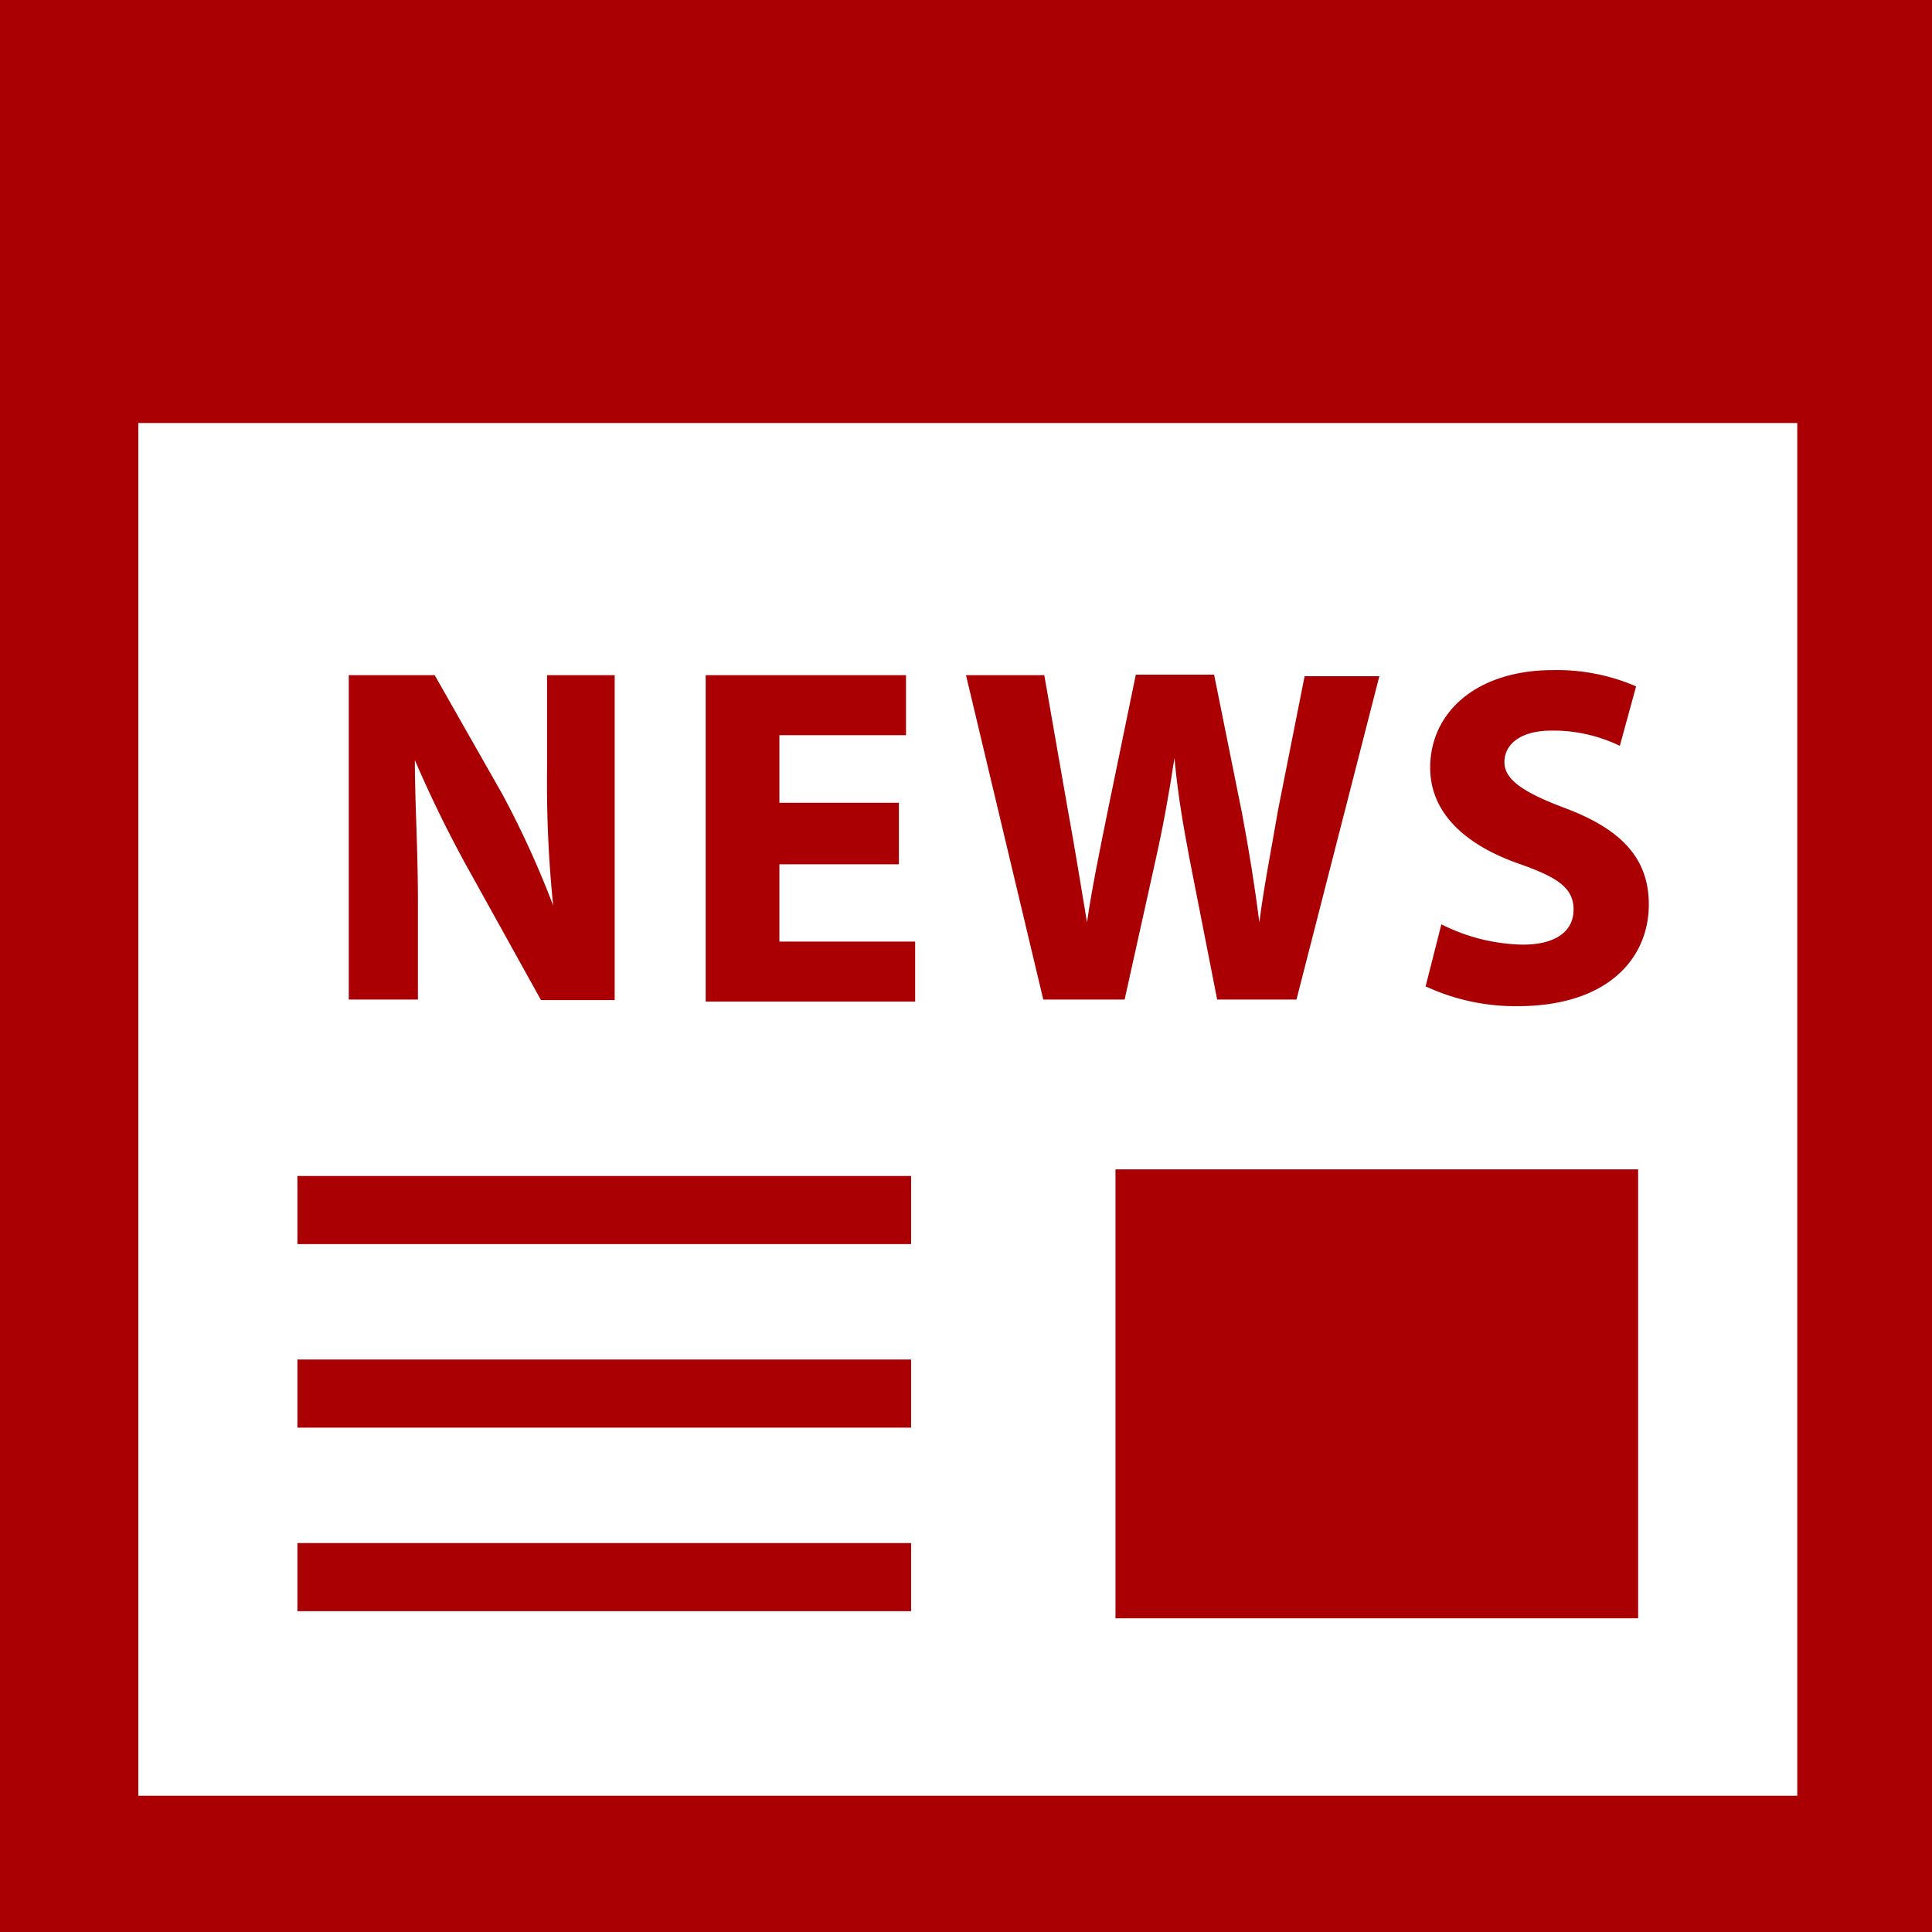
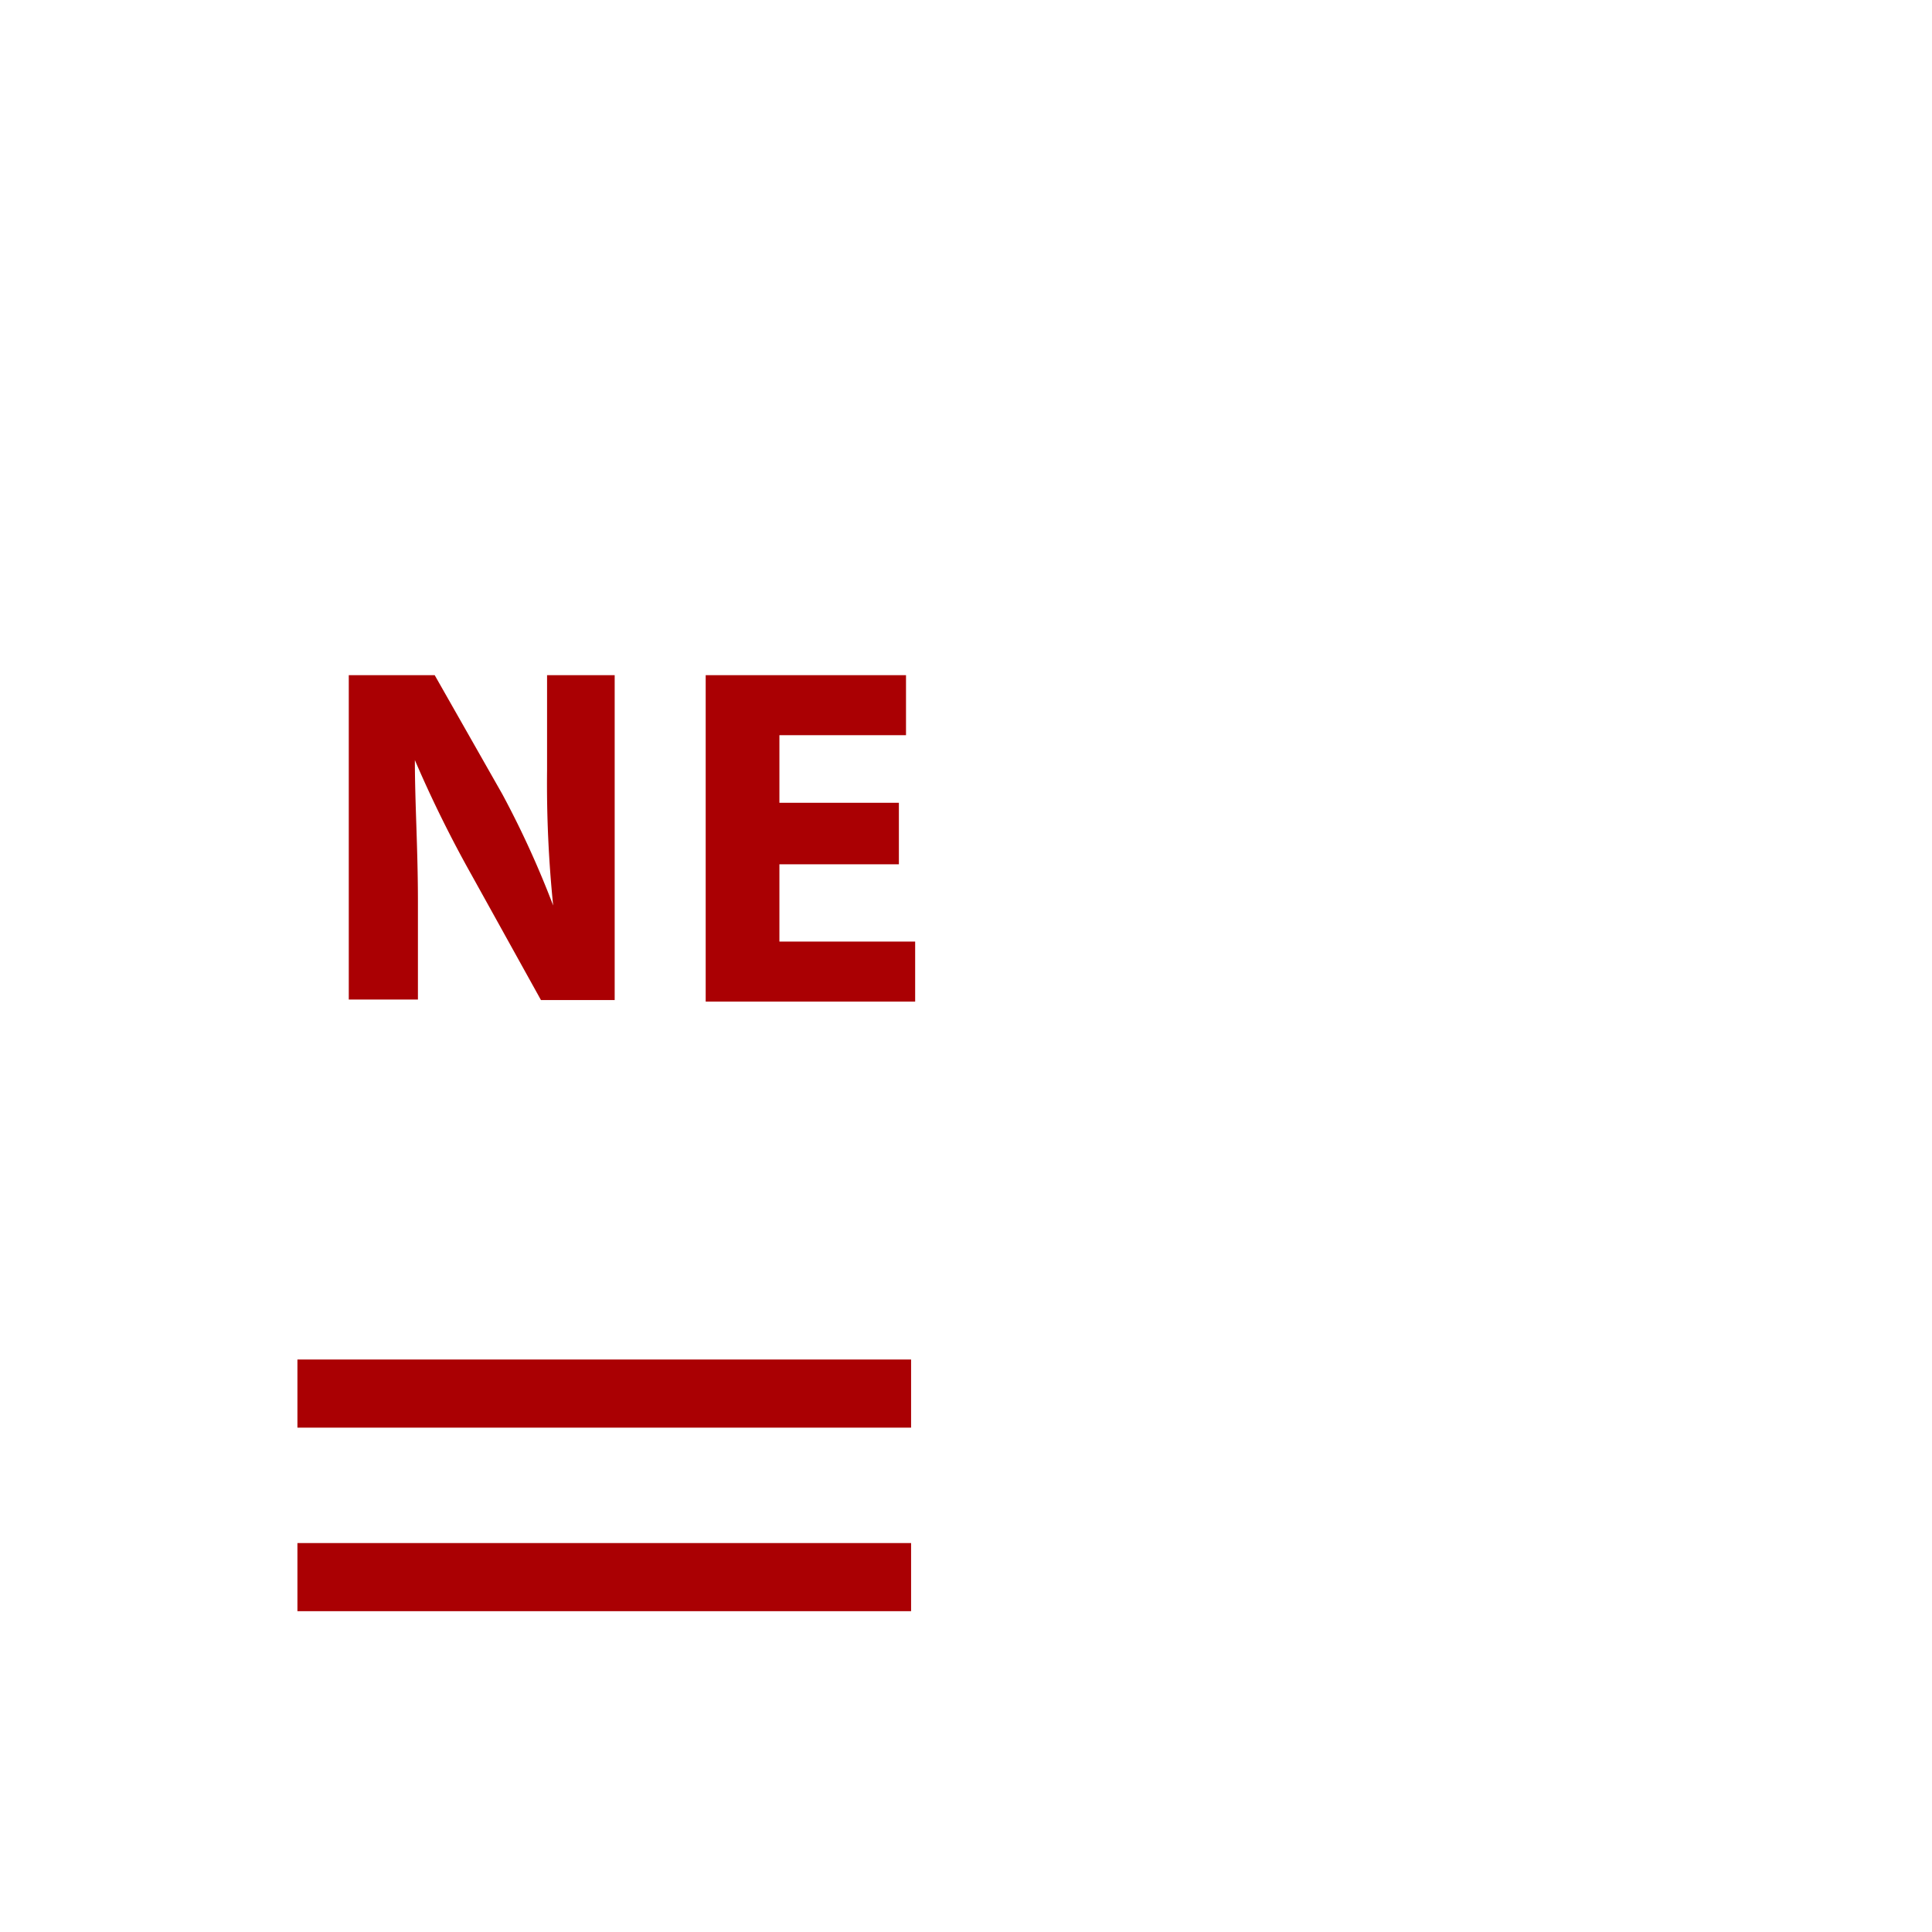
<svg xmlns="http://www.w3.org/2000/svg" id="レイヤー_1" data-name="レイヤー 1" viewBox="0 0 38 38">
  <defs>
    <style>.cls-1{fill:#aa0003;}</style>
  </defs>
  <title>iconNewsアートボード 1</title>
-   <path class="cls-1" d="M0,0V38H38V0ZM35.35,35.32H2.72v-27H35.35Z" />
-   <rect class="cls-1" x="21.94" y="23" width="10.28" height="8.83" />
-   <rect class="cls-1" x="5.85" y="23.13" width="12.07" height="1.34" />
  <rect class="cls-1" x="5.85" y="30.35" width="12.07" height="1.34" />
  <rect class="cls-1" x="5.85" y="26.74" width="12.07" height="1.34" />
  <path class="cls-1" d="M6.86,19.66V13.28H8.55l1.33,2.34a18.55,18.55,0,0,1,1,2.19h0a23.69,23.69,0,0,1-.12-2.66V13.28h1.33v6.39H10.64L9.27,17.2a23.81,23.81,0,0,1-1.11-2.25h0c0,.84.06,1.74.06,2.79v1.92Z" />
  <path class="cls-1" d="M17.68,17H15.33v1.52H18v1.18H13.88V13.28h3.94v1.18H15.33v1.33h2.35Z" />
-   <path class="cls-1" d="M20.52,19.66,19,13.28h1.54L21,15.91c.14.76.27,1.58.38,2.23h0c.1-.69.26-1.46.42-2.25l.54-2.62h1.54L24.43,16c.14.75.25,1.43.34,2.14h0c.09-.71.24-1.46.37-2.22l.52-2.62h1.47L25.5,19.66H23.94l-.54-2.75c-.12-.64-.23-1.24-.3-2h0c-.11.72-.22,1.33-.37,2l-.61,2.75Z" />
-   <path class="cls-1" d="M28.35,18.18a3.7,3.7,0,0,0,1.6.4c.66,0,1-.27,1-.69s-.3-.63-1.07-.9c-1.06-.37-1.75-1-1.75-1.89,0-1.09.91-1.92,2.42-1.92a3.92,3.92,0,0,1,1.63.32l-.32,1.17a3,3,0,0,0-1.34-.3c-.63,0-.93.28-.93.62s.36.59,1.18.9c1.13.42,1.66,1,1.66,1.9,0,1.07-.82,2-2.58,2a4.18,4.18,0,0,1-1.81-.39Z" />
</svg>